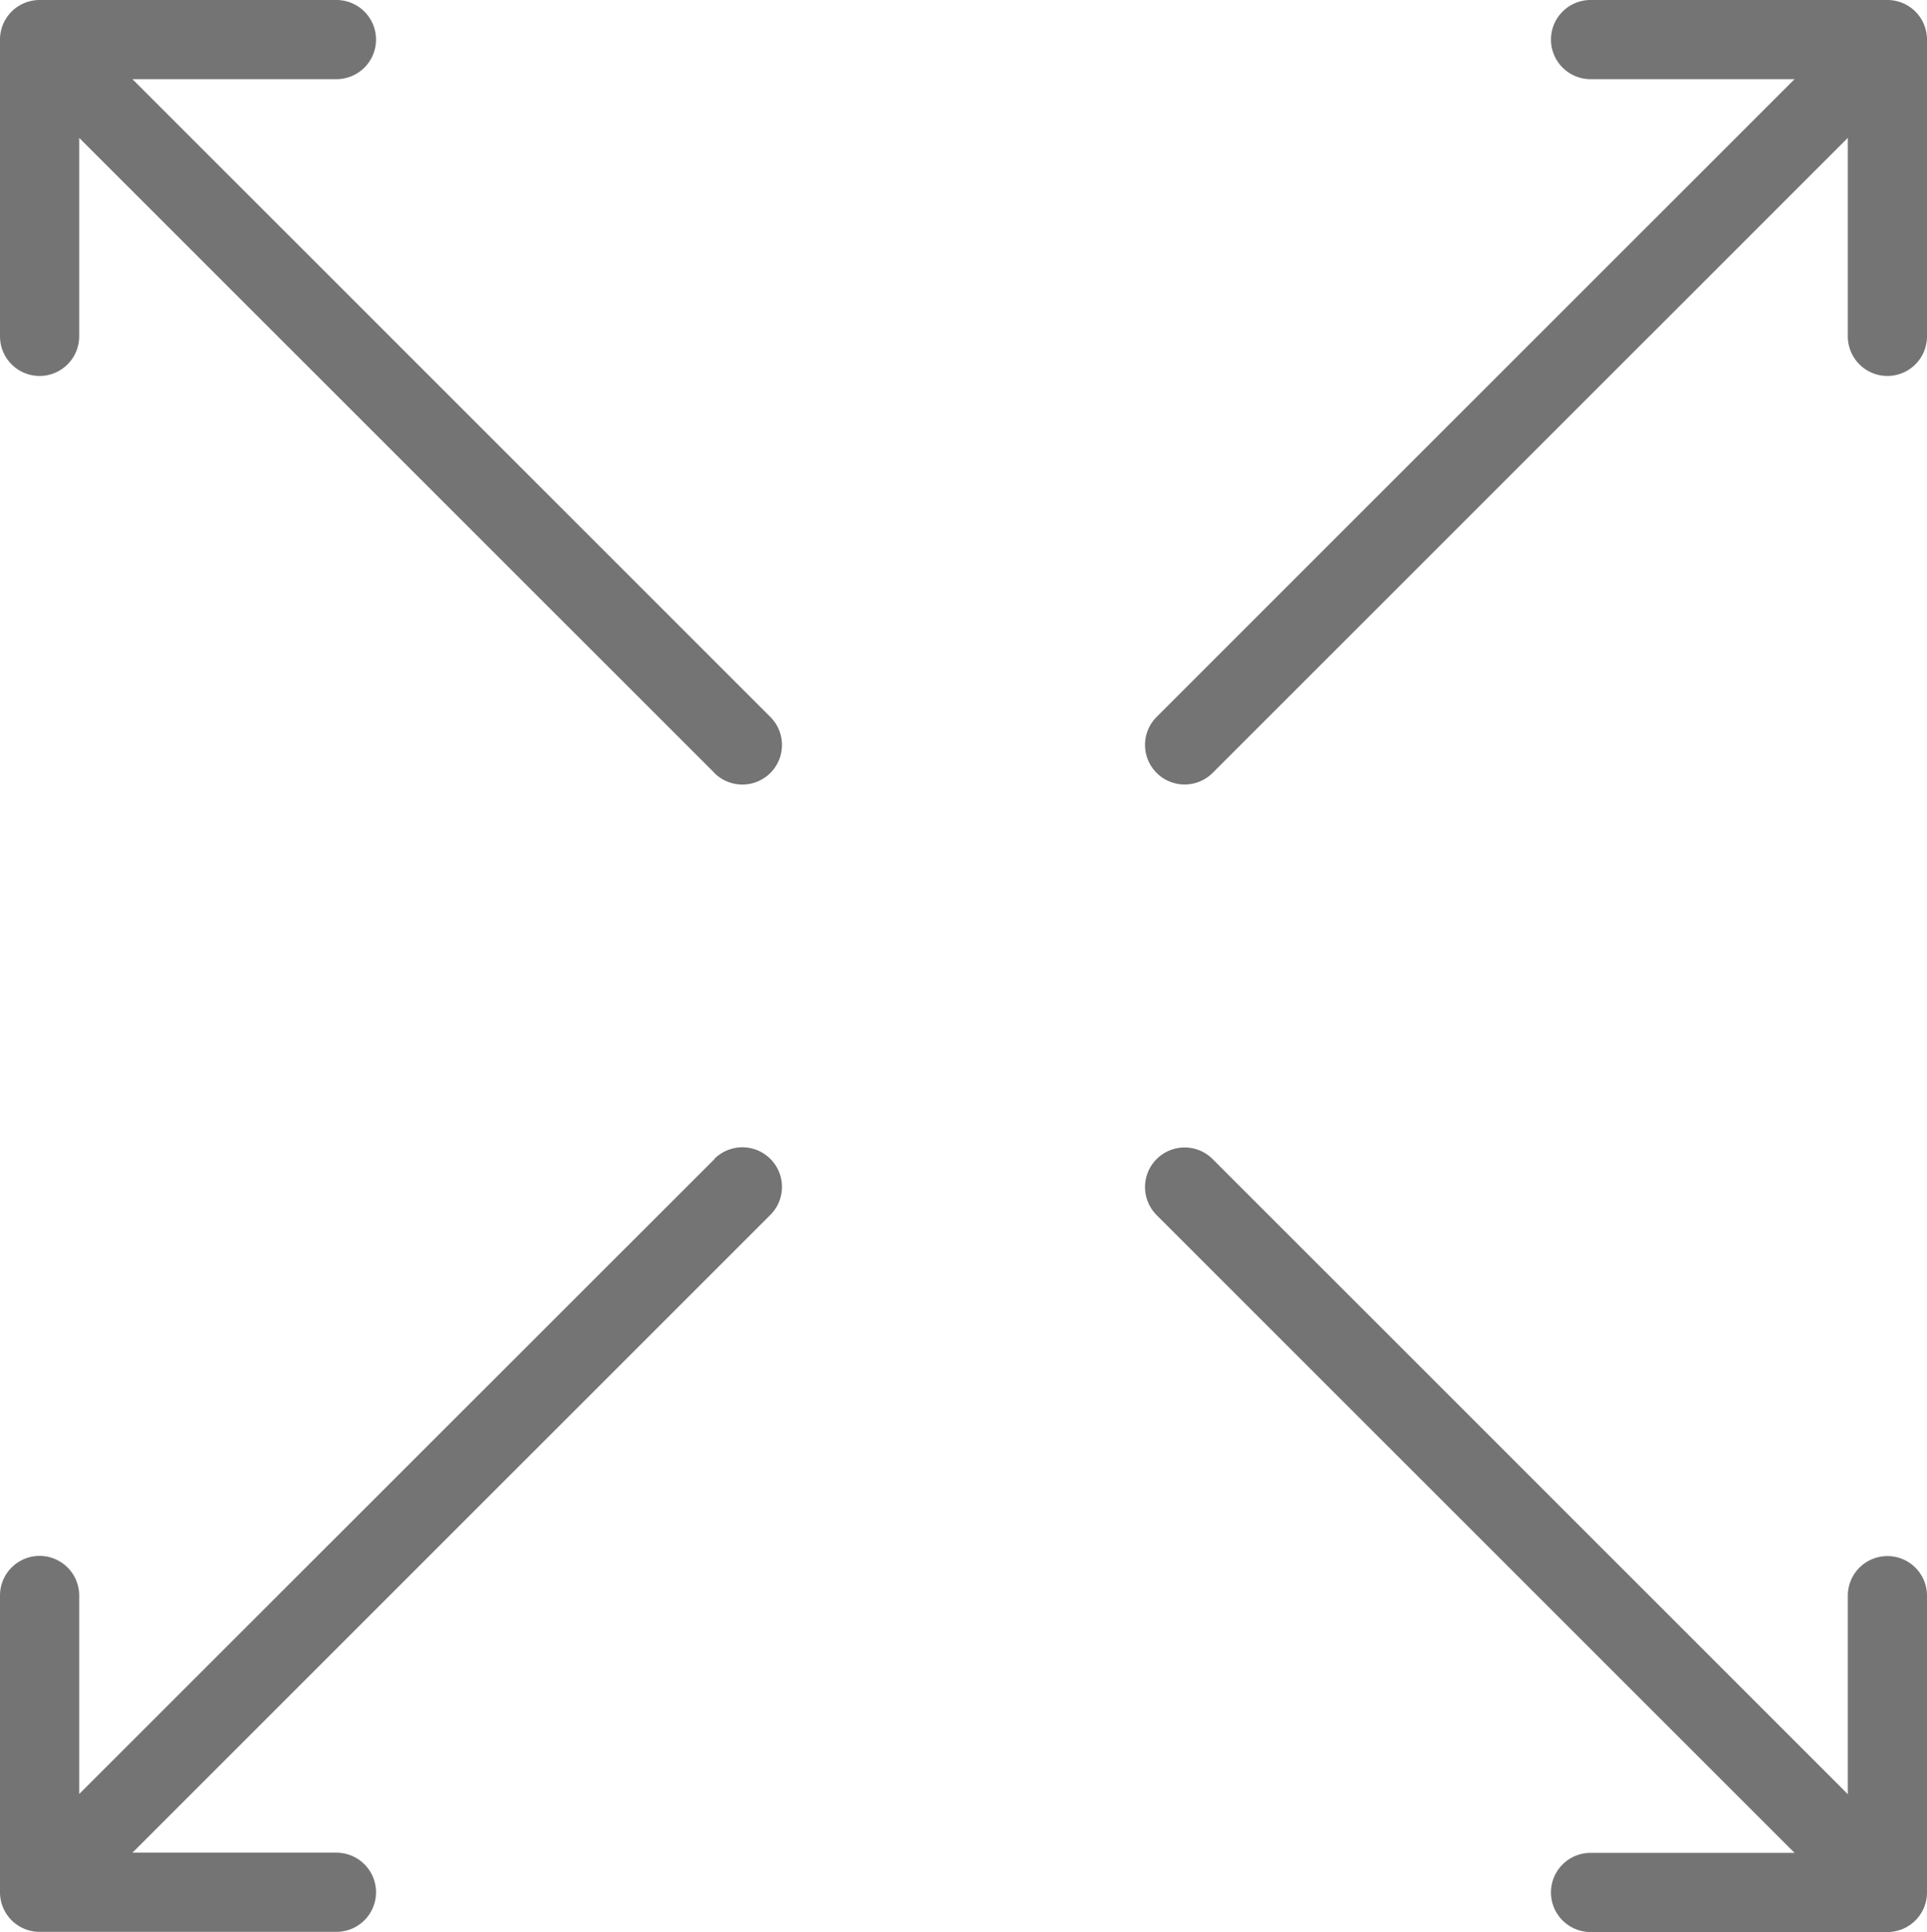
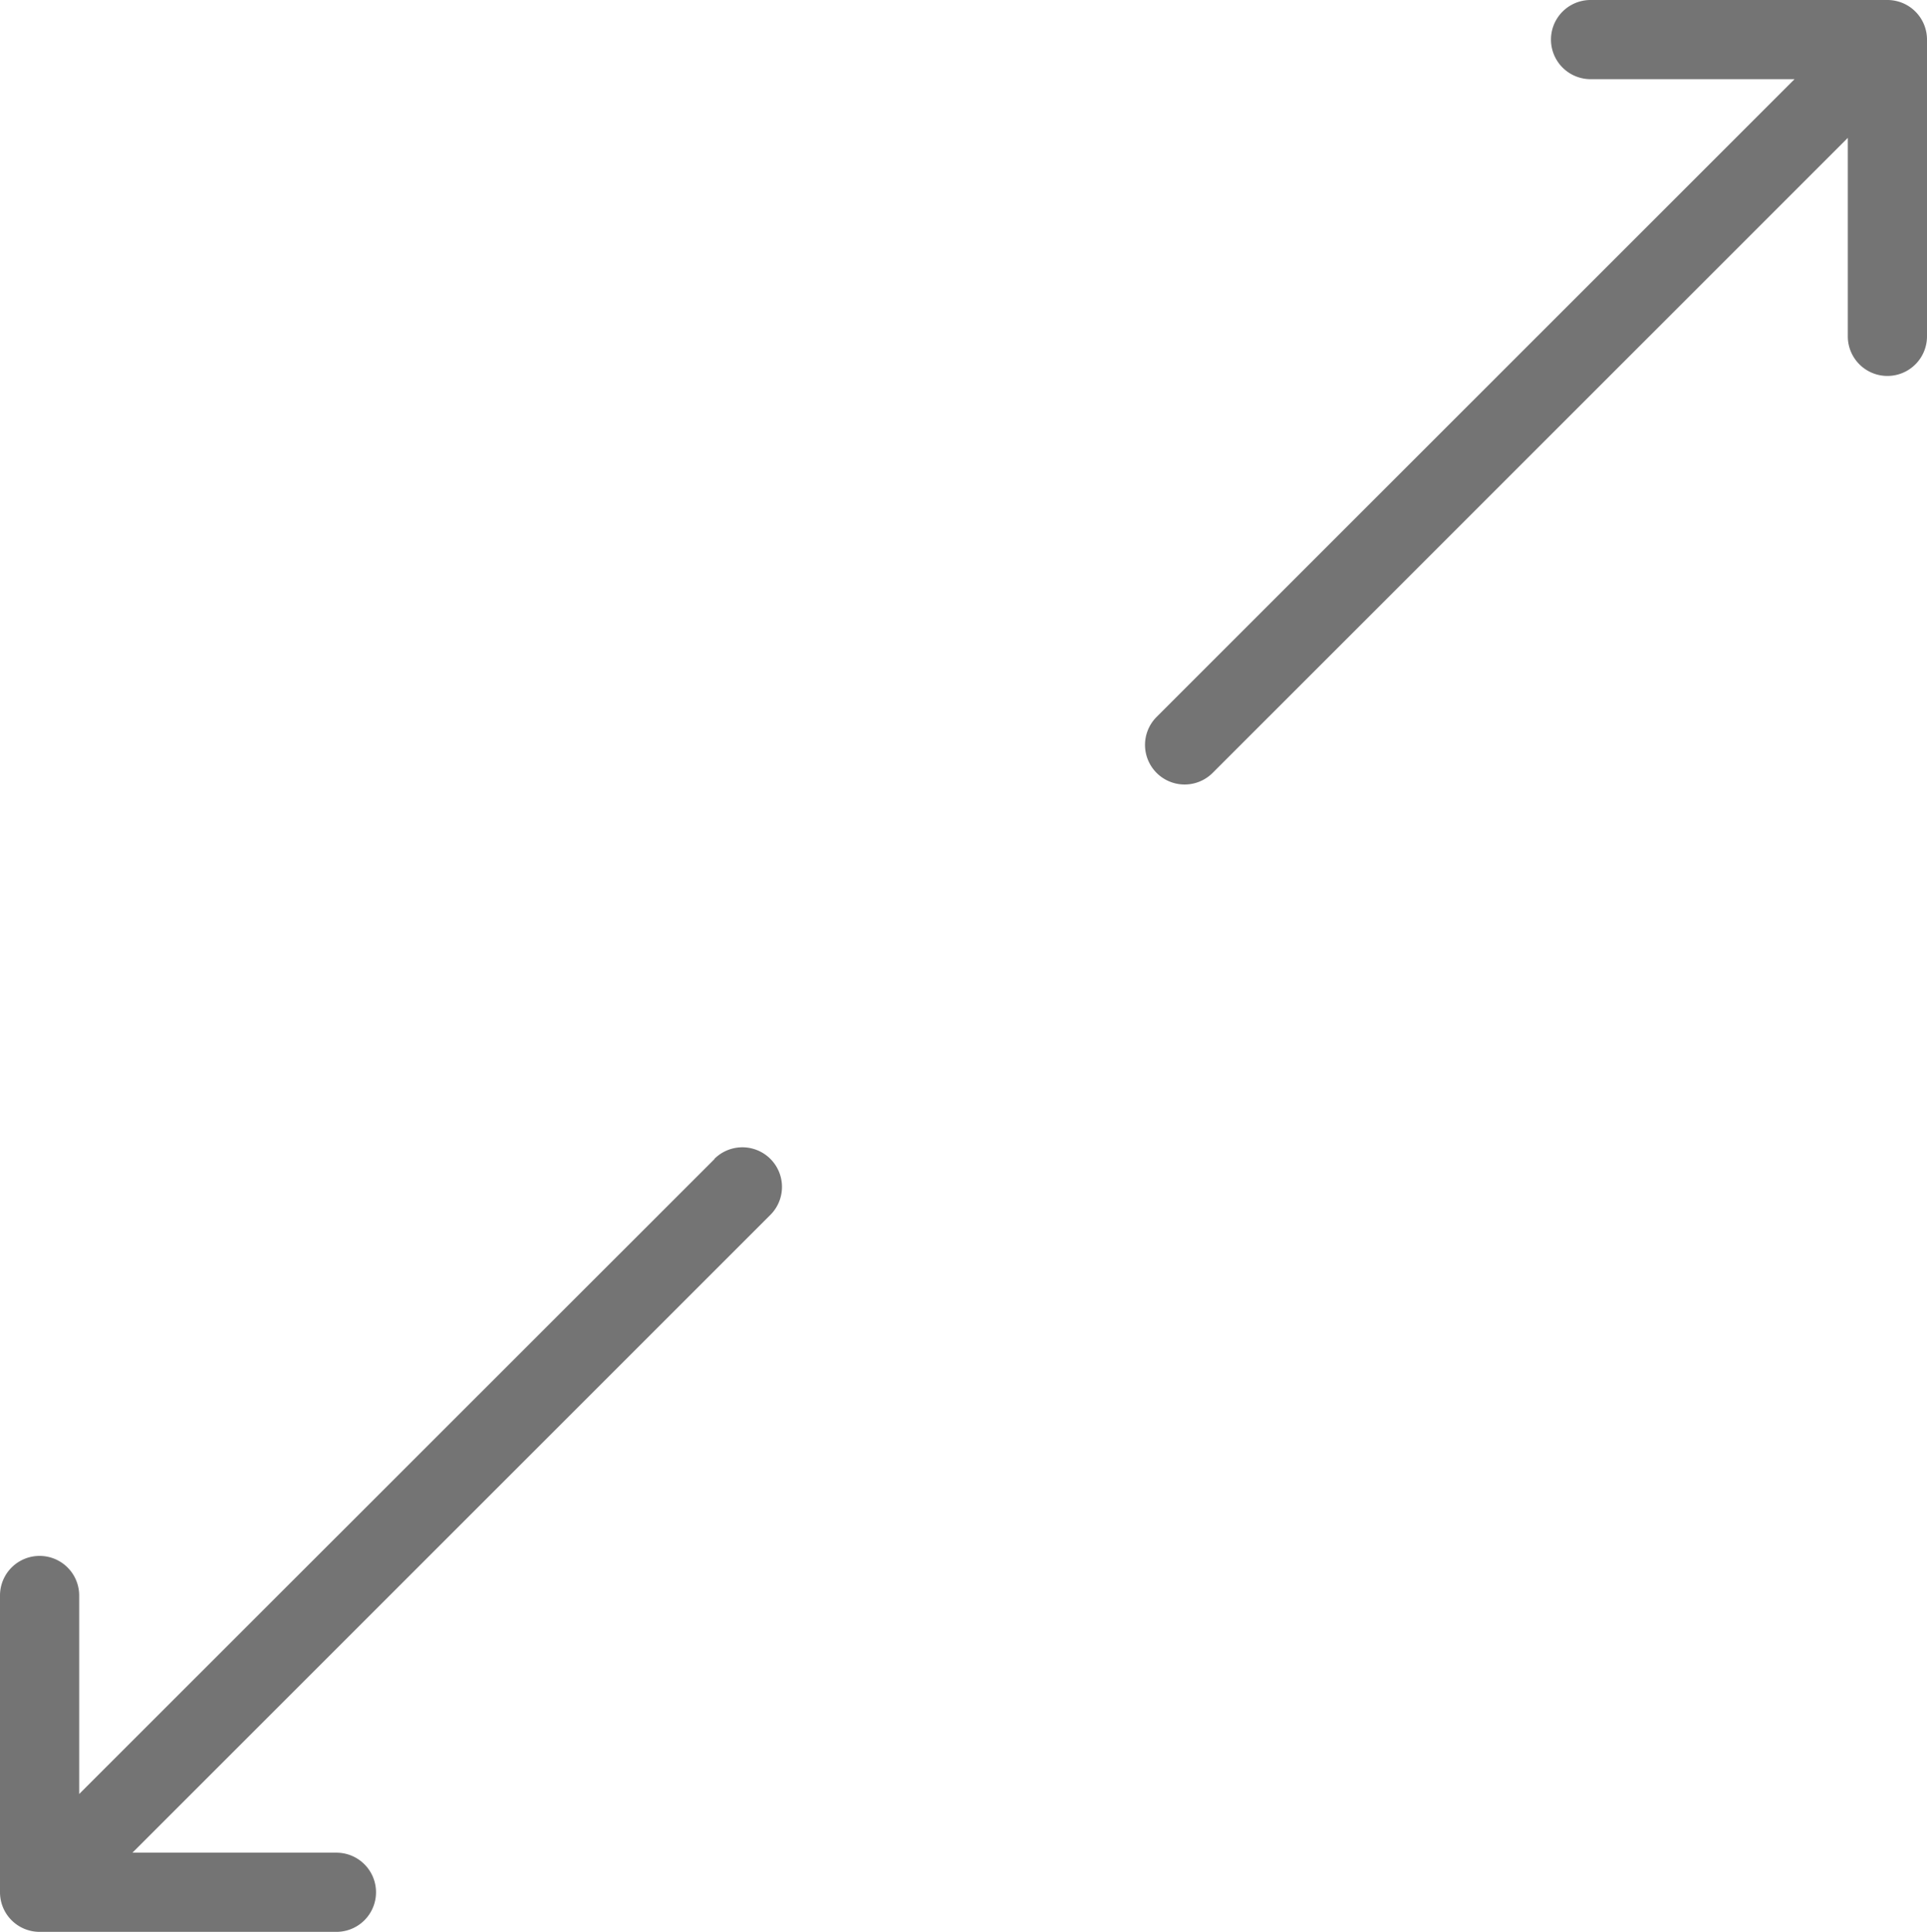
<svg xmlns="http://www.w3.org/2000/svg" width="32.998" height="33.091" viewBox="0 0 32.998 33.091">
  <defs>
    <style>
            .cls-1{fill:#747474}
        </style>
  </defs>
  <g id="size" transform="translate(-.684)">
    <g id="Group_317" data-name="Group 317" transform="translate(.684 19.654)">
      <path id="Path_534" d="M12.918 291.226L2.04 302.1v-3.4a.678.678 0 0 0-1.356 0v5.083a.678.678 0 0 0 .678.678h5.083a.678.678 0 1 0 0-1.356H2.952l10.924-10.924a.678.678 0 0 0-.959-.959z" class="cls-1" data-name="Path 534" transform="translate(-.684 -291.027)" />
-       <path id="Path_535" d="M304.42 303.743v-5.037a.678.678 0 0 0-1.356 0v3.4l-10.877-10.878a.678.678 0 0 0-.959.959l10.924 10.924h-3.493a.678.678 0 1 0 0 1.356h5.083a.678.678 0 0 0 .678-.678v-.046z" class="cls-1" data-name="Path 535" transform="translate(-271.422 -291.03)" />
    </g>
    <g id="Group_318" data-name="Group 318" transform="translate(.684)">
-       <path id="Path_536" d="M12.918 13.238L2.04 2.361v3.4a.678.678 0 0 1-1.356 0V.678A.678.678 0 0 1 1.362 0h5.083a.678.678 0 1 1 0 1.356H2.952L13.876 12.28a.678.678 0 0 1-.959.959z" class="cls-1" data-name="Path 536" transform="translate(-.684)" />
      <path id="Path_537" d="M304.42.725v5.036a.678.678 0 0 1-1.356 0v-3.4l-10.877 10.877a.678.678 0 1 1-.959-.959l10.924-10.923h-3.493a.678.678 0 1 1 0-1.356h5.083a.678.678 0 0 1 .678.678v.046z" class="cls-1" data-name="Path 537" transform="translate(-271.422)" />
    </g>
  </g>
</svg>